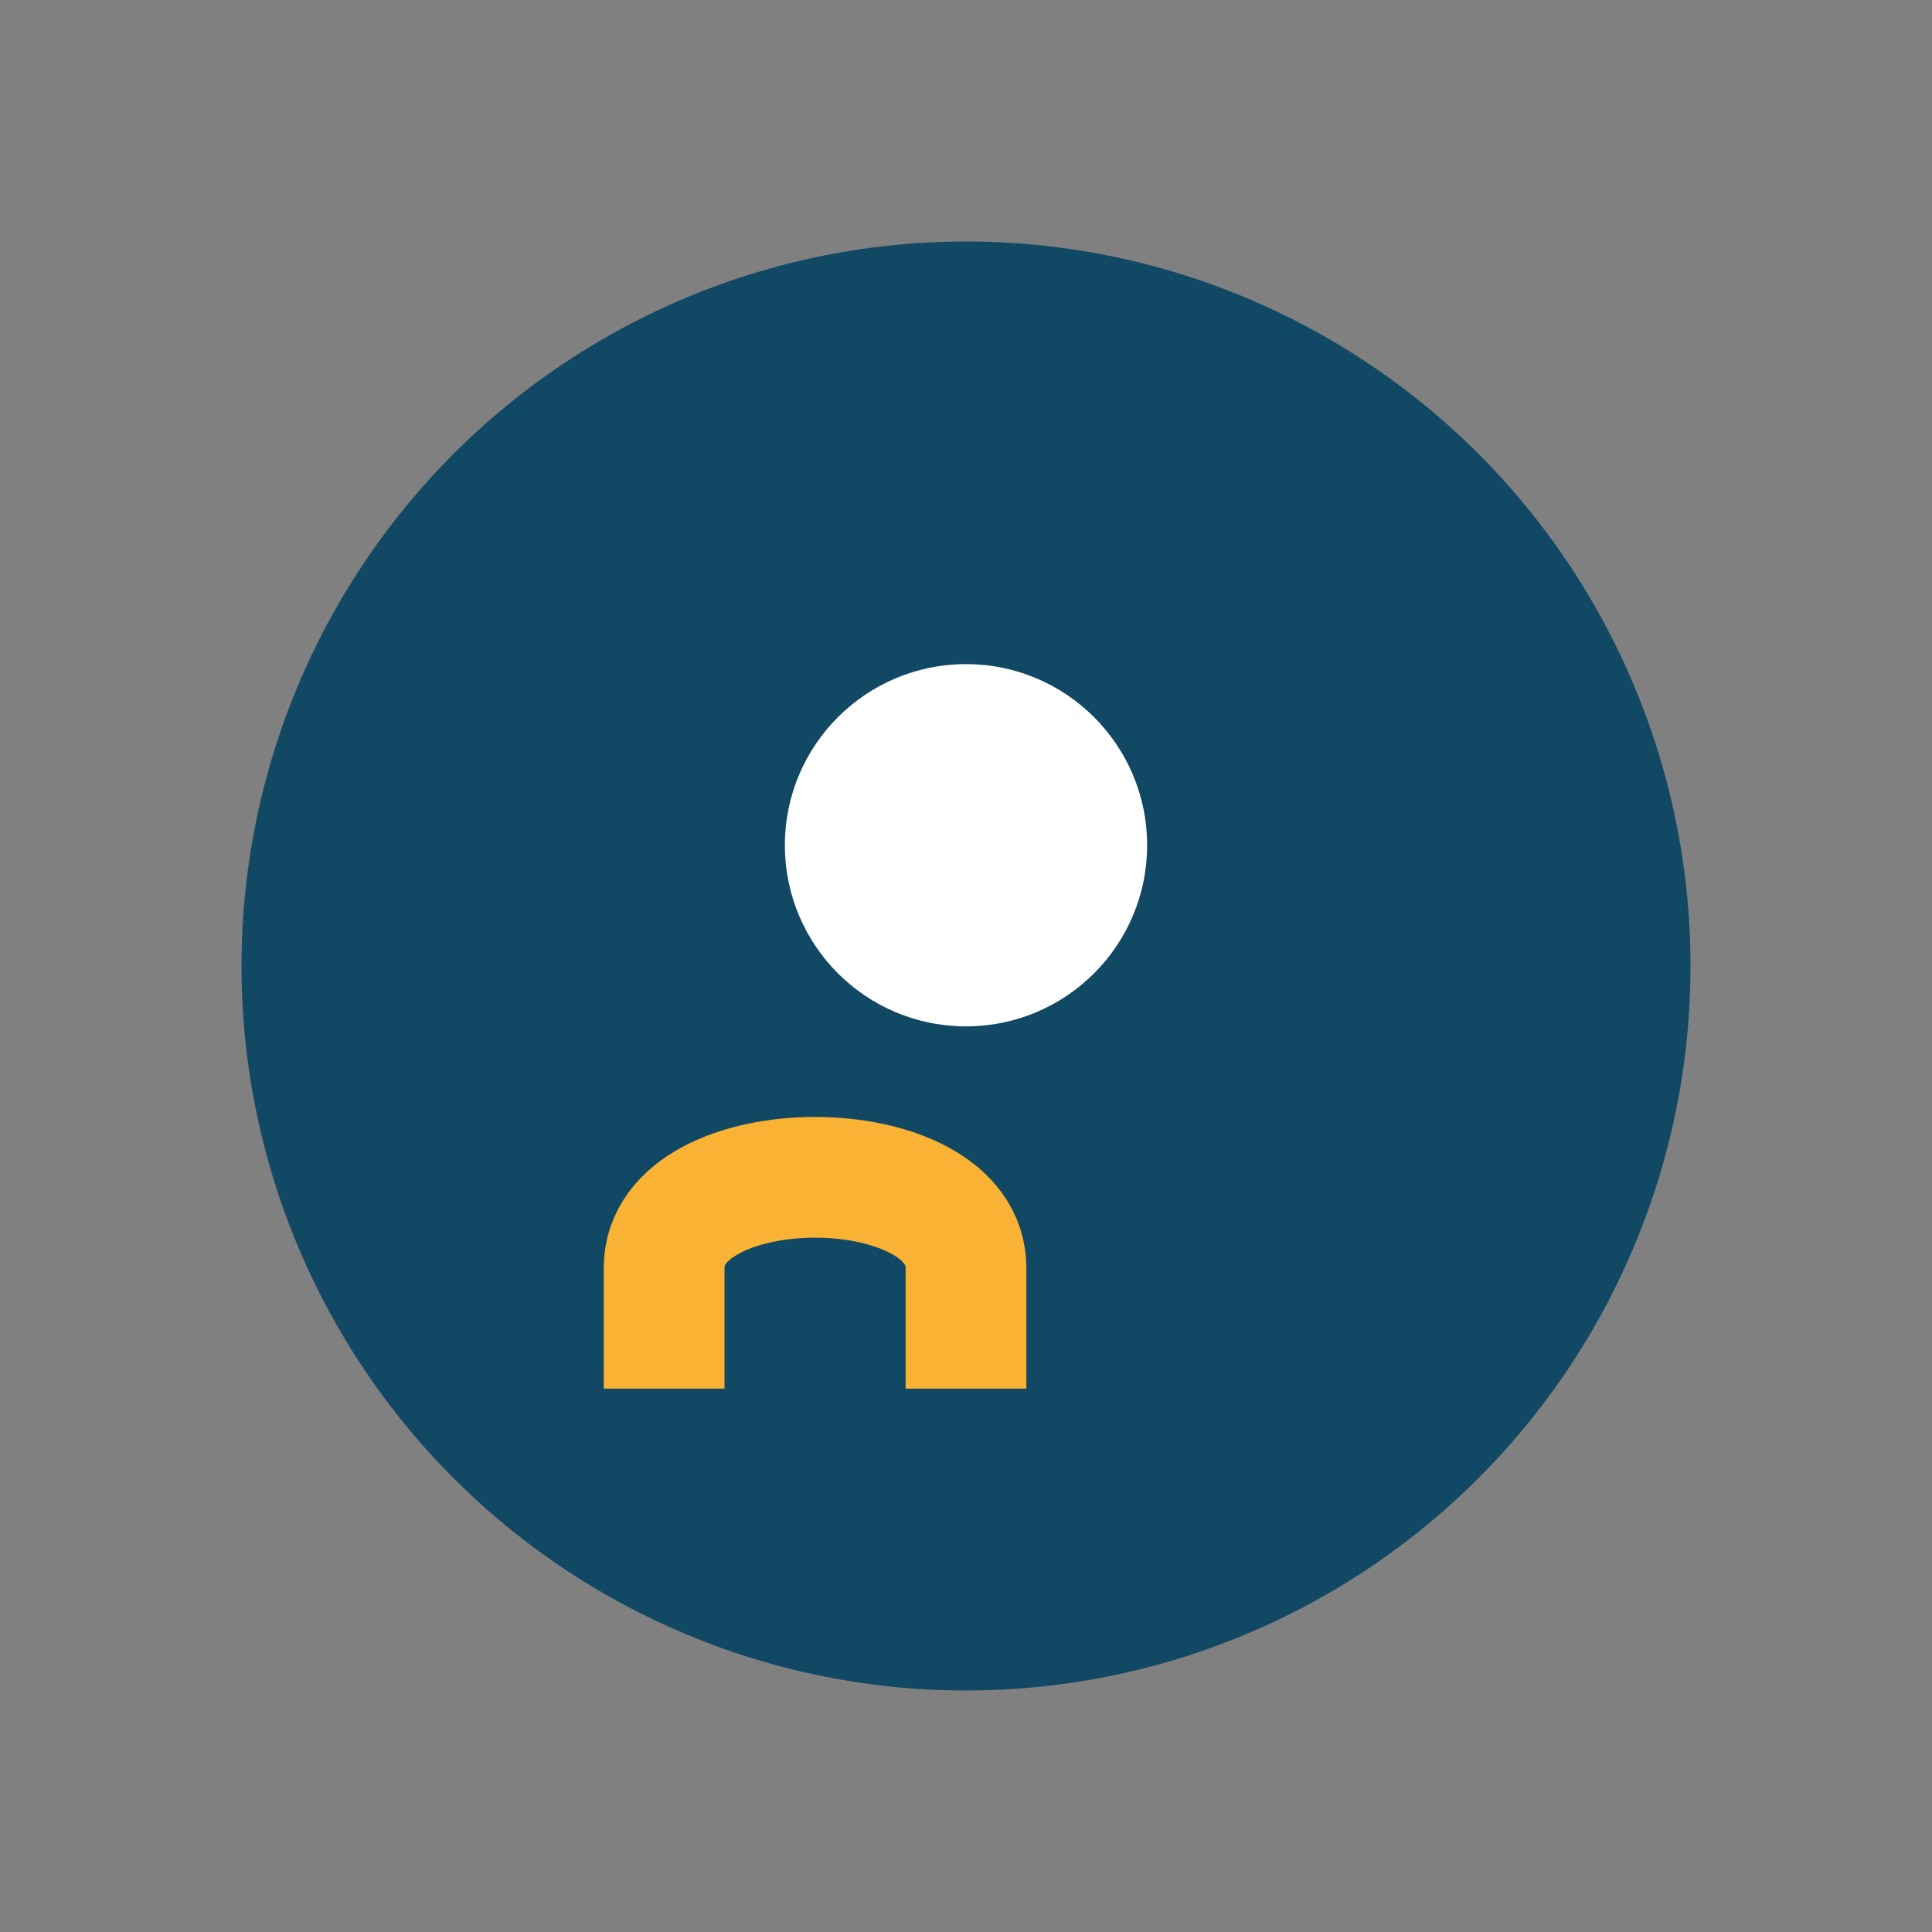
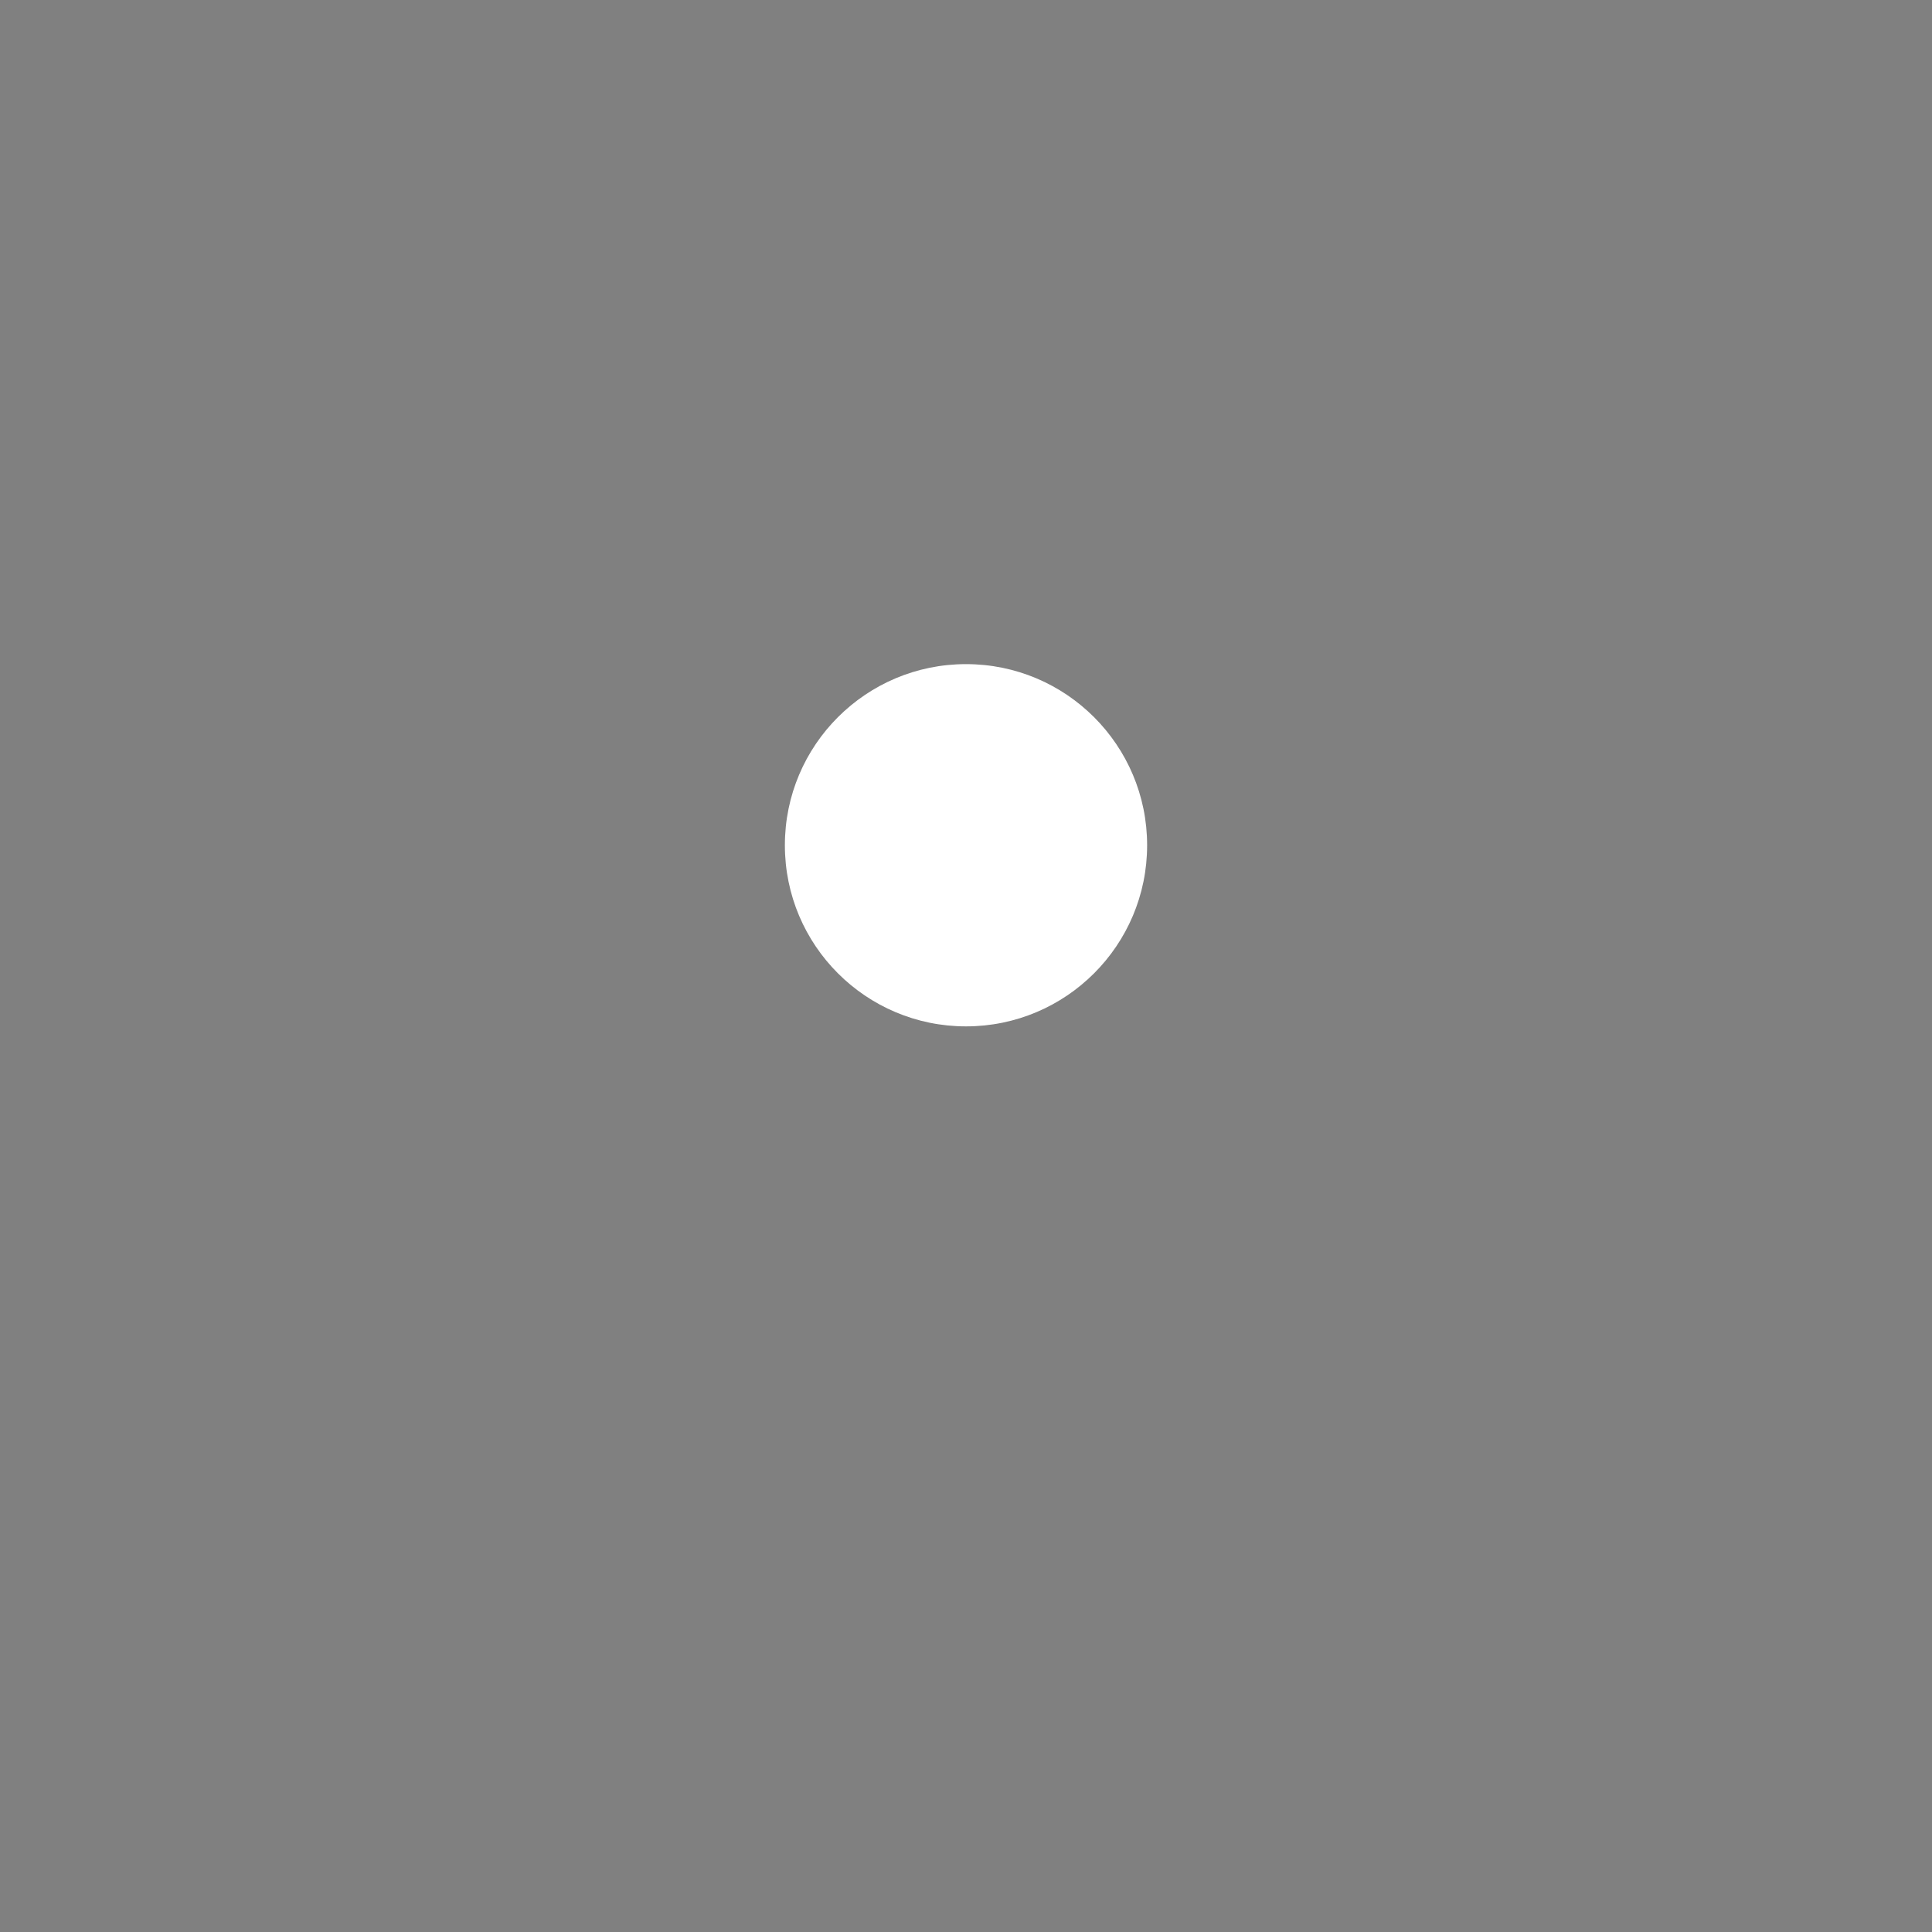
<svg xmlns="http://www.w3.org/2000/svg" width="32" height="32" viewBox="0 0 32 32">
  <rect x="0" y="0" width="32" height="32" fill="#808080" stroke="none" />
-   <circle cx="16" cy="16" r="12" fill="#114864" />
-   <path d="M11 23v-2c0-2 5-2 5 0v2" stroke="#F9B233" stroke-width="2" fill="none" />
  <circle cx="16" cy="14" r="3" fill="#FFFFFF" />
</svg>